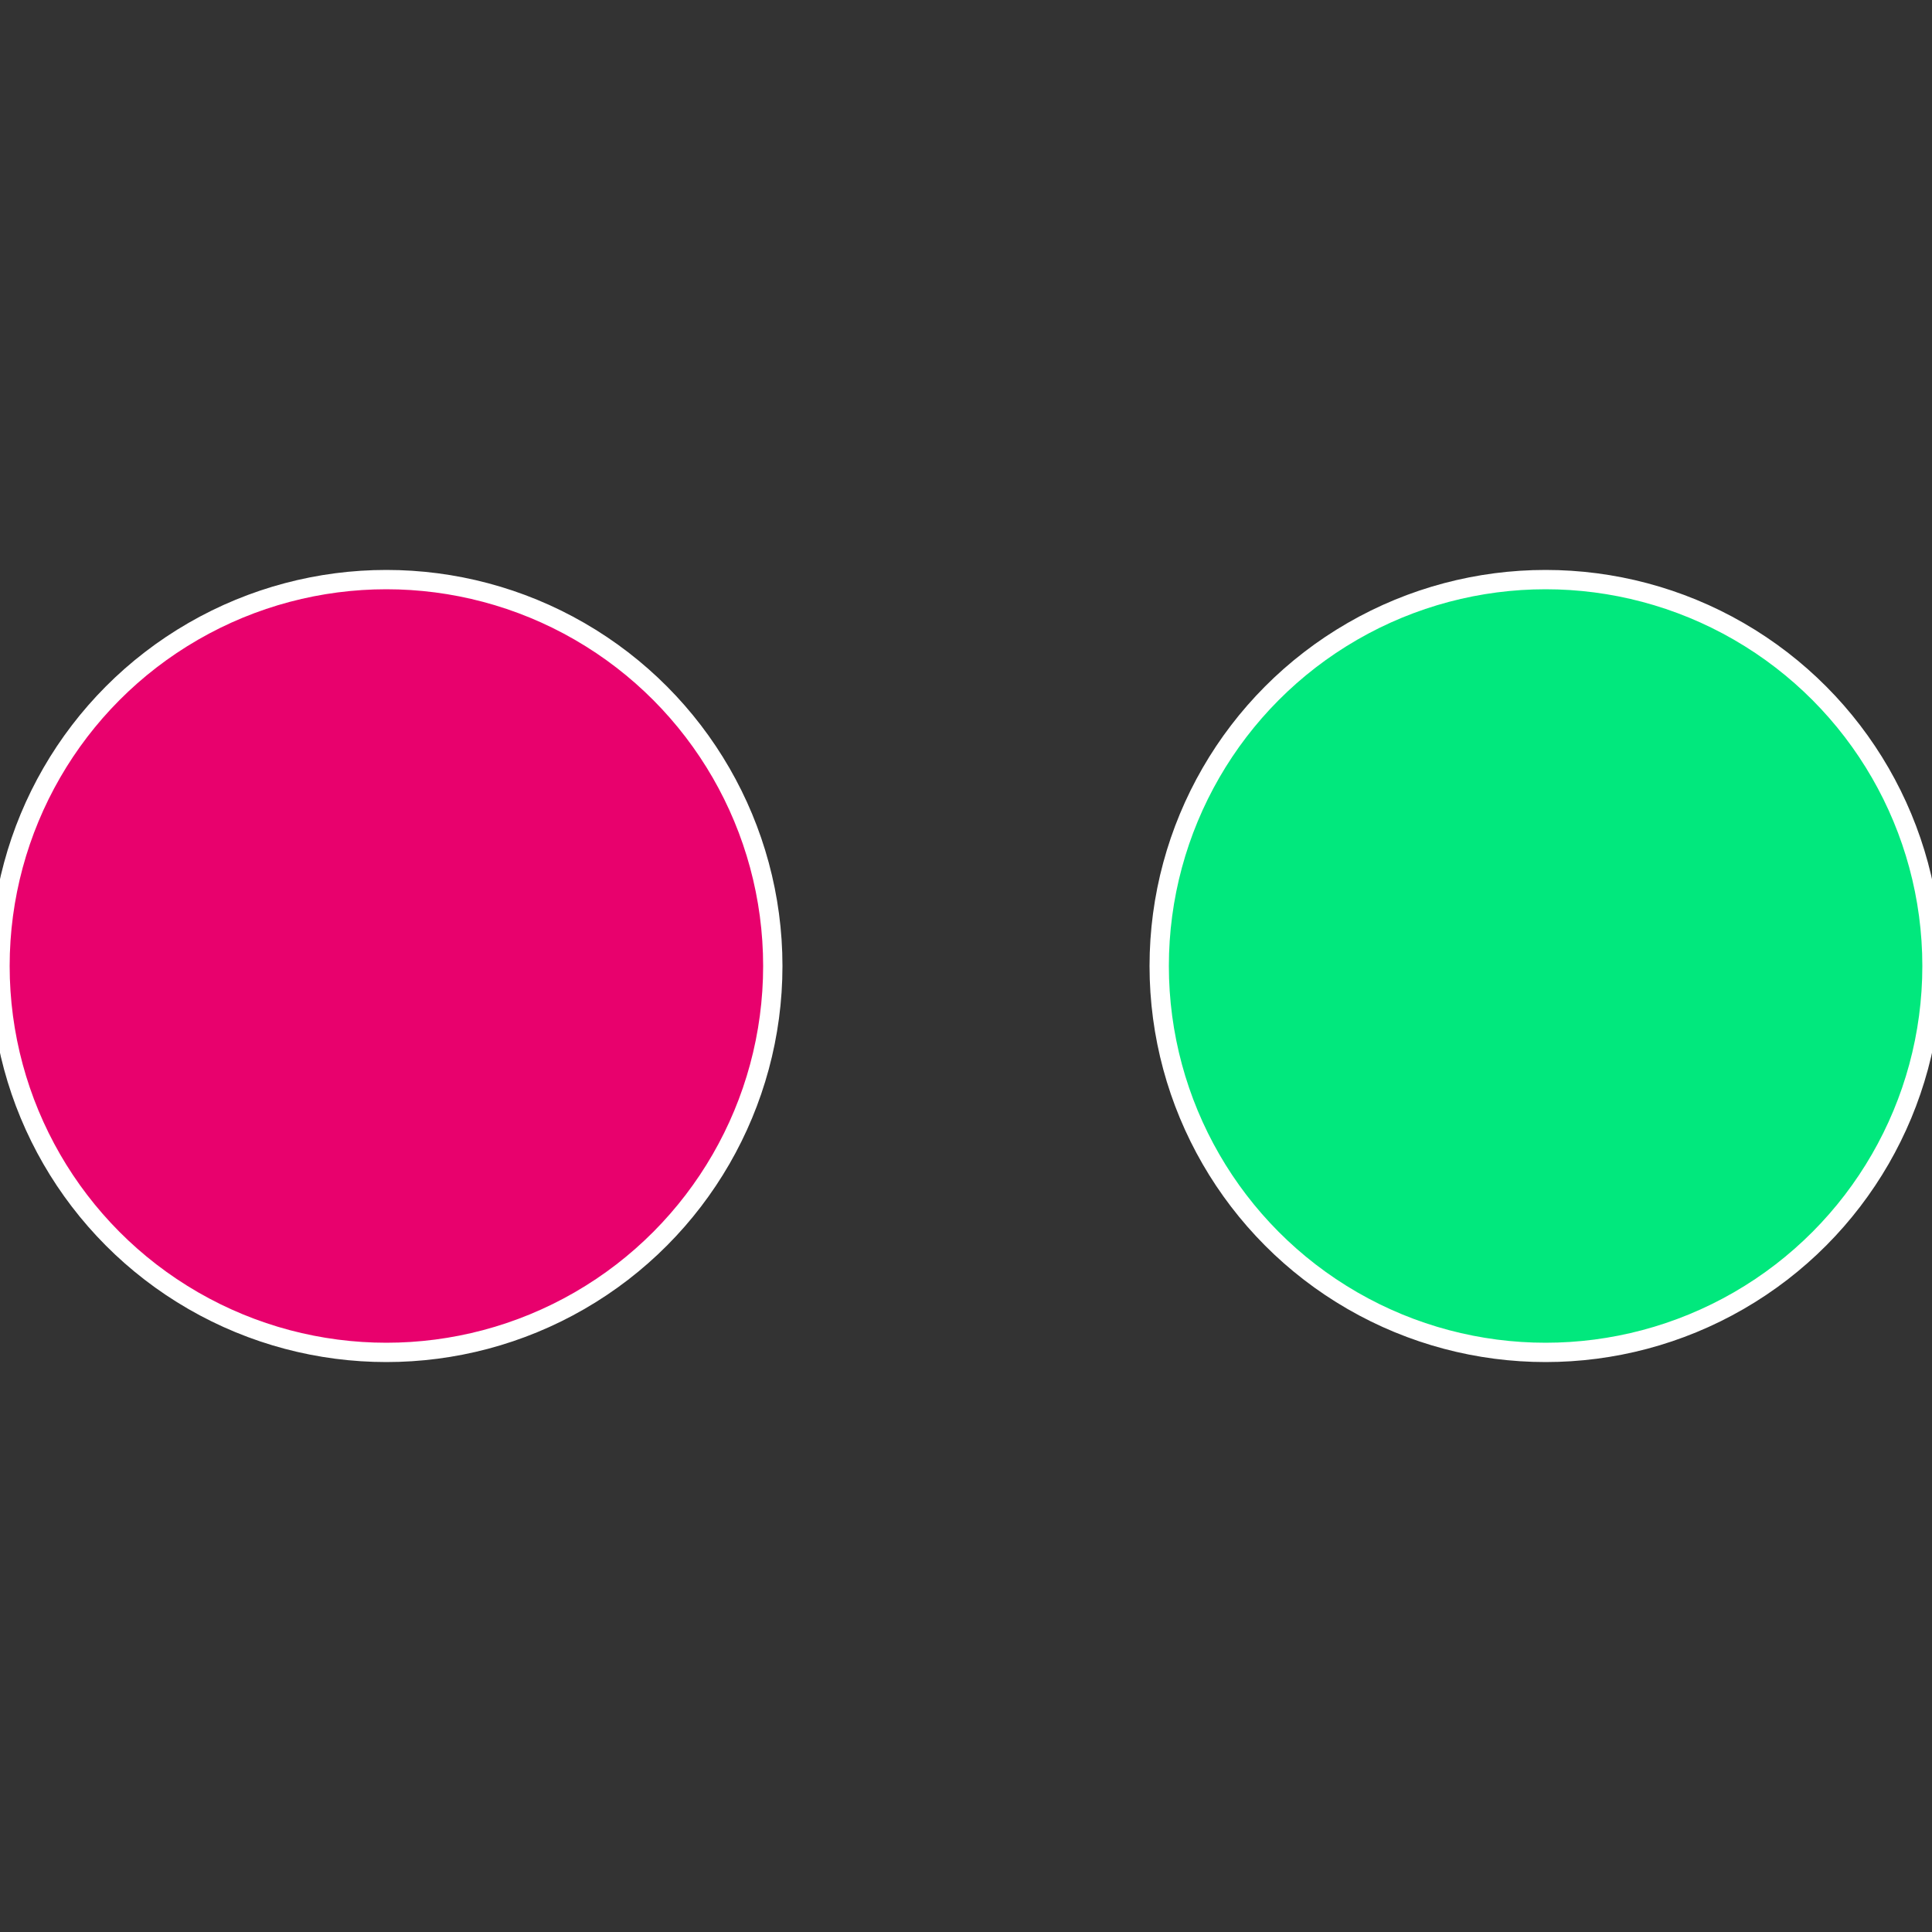
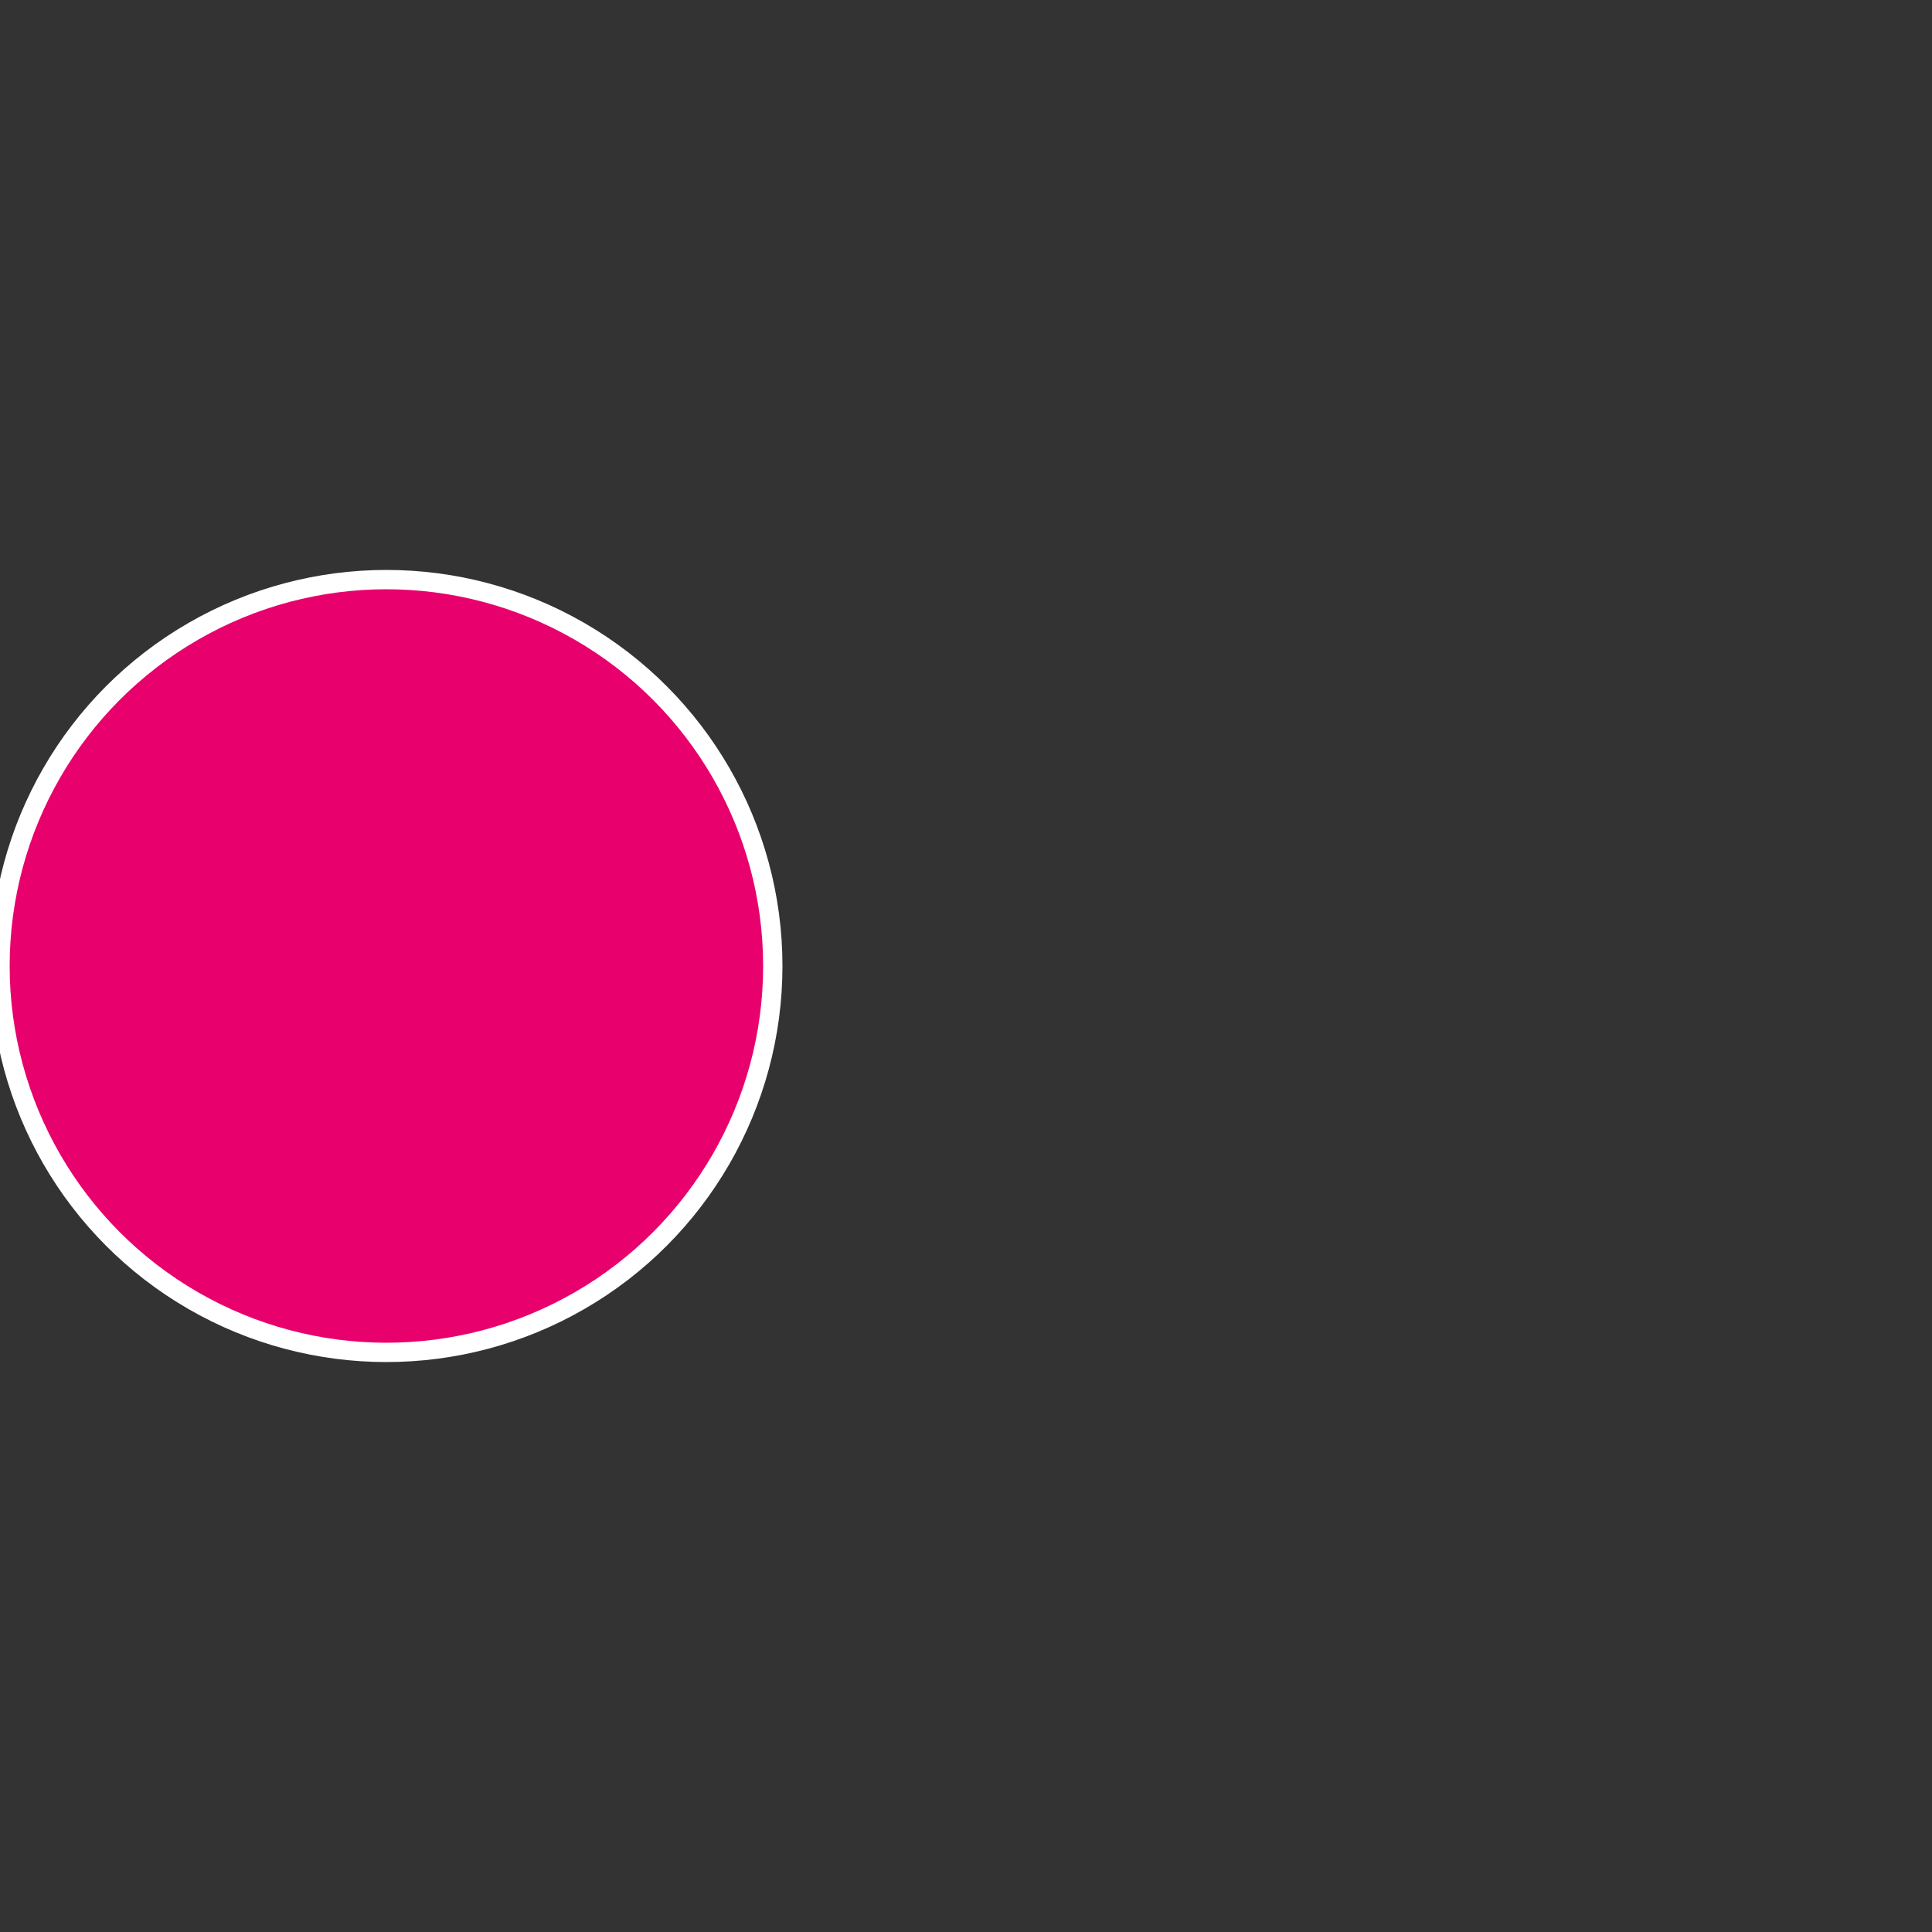
<svg xmlns="http://www.w3.org/2000/svg" width="500" height="500" viewBox="-1 -1 2 2">
  <rect x="-1" y="-1" width="2" height="2" fill="#333333" stroke="none" />
-   <circle cx="0.6" cy="0" r="0.4" fill="#01e87d" stroke="#fff" stroke-width="1%" />
  <circle cx="-0.6" cy="7.3478807948841E-17" r="0.4" fill="#e8016d" stroke="#fff" stroke-width="1%" />
</svg>